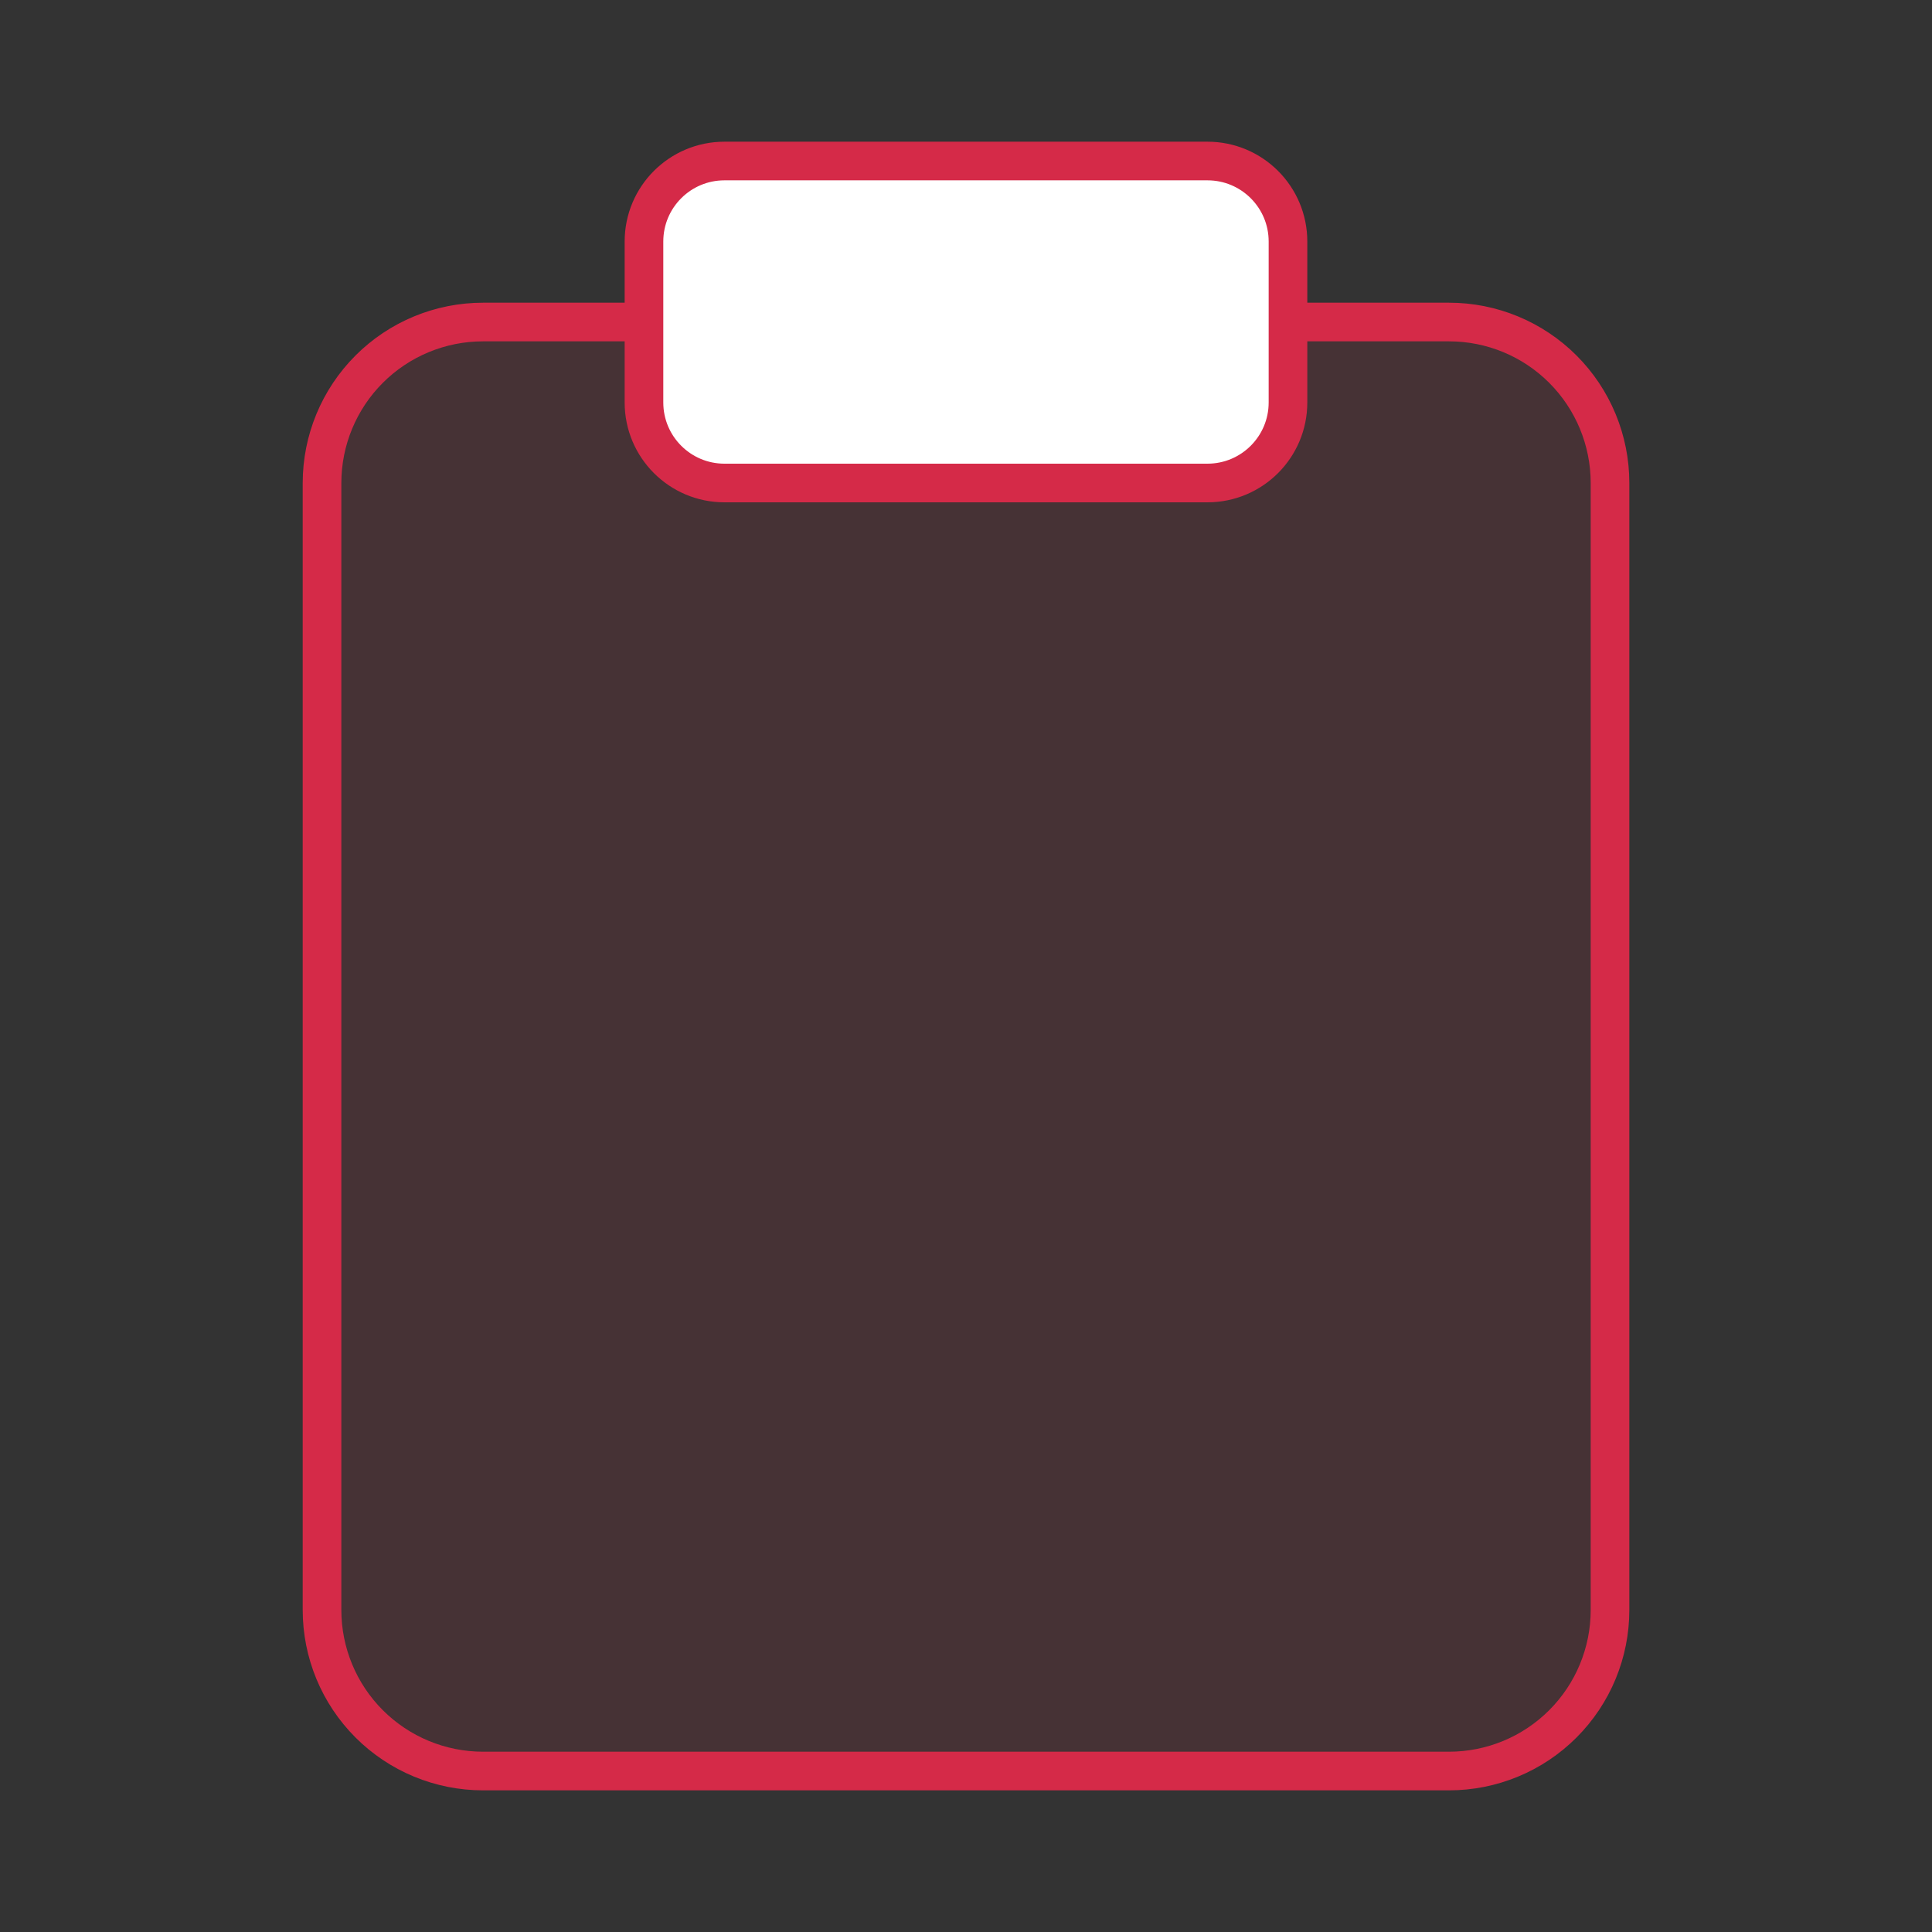
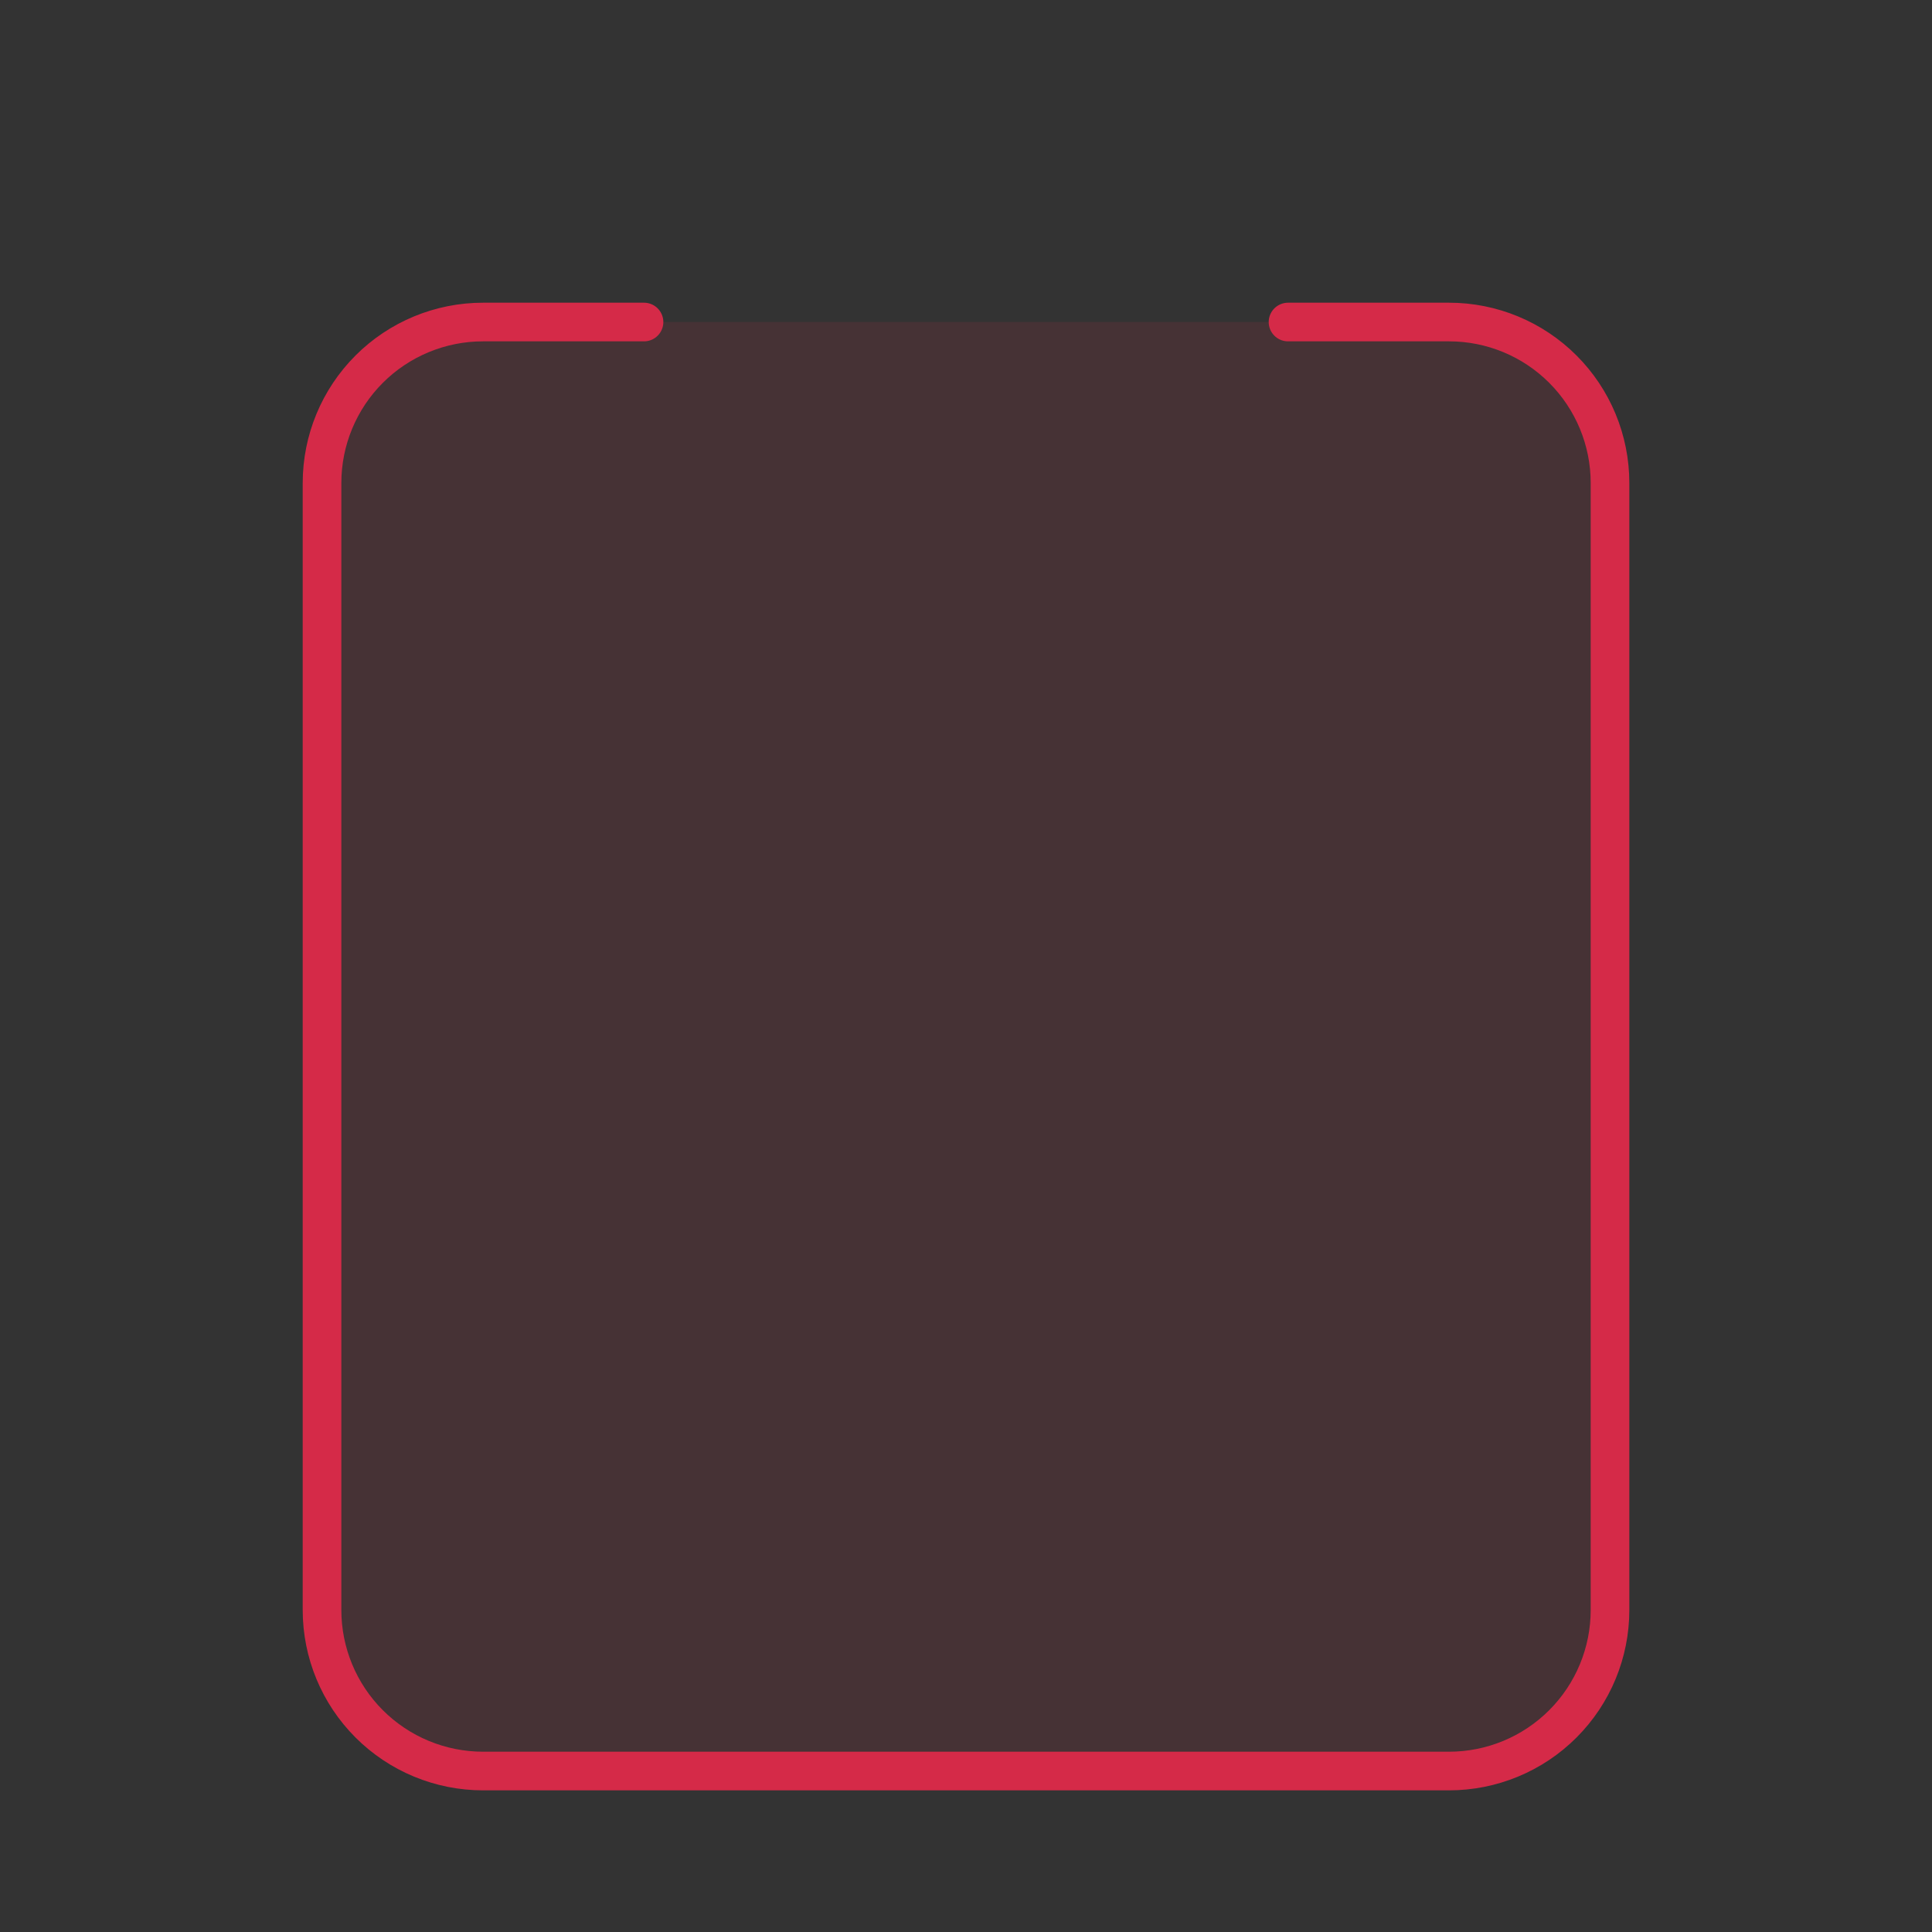
<svg xmlns="http://www.w3.org/2000/svg" width="50" height="50" viewBox="0 0 50 50" fill="none">
  <rect x="0" y="0" width="50" height="50" fill="#333333" stroke="none" />
  <path d="M33.334 8.334H37.501C38.606 8.334 39.666 8.772 40.447 9.554C41.228 10.335 41.667 11.395 41.667 12.5V41.667C41.667 42.772 41.228 43.832 40.447 44.613C39.666 45.395 38.606 45.834 37.501 45.834H12.501C11.396 45.834 10.336 45.395 9.554 44.613C8.773 43.832 8.334 42.772 8.334 41.667V12.5C8.334 11.395 8.773 10.335 9.554 9.554C10.336 8.772 11.396 8.334 12.501 8.334H16.667" fill="#D52A48" fill-opacity="0.12" />
  <path d="M33.334 8.334H37.501C38.606 8.334 39.666 8.772 40.447 9.554C41.228 10.335 41.667 11.395 41.667 12.5V41.667C41.667 42.772 41.228 43.832 40.447 44.613C39.666 45.395 38.606 45.834 37.501 45.834H12.501C11.396 45.834 10.336 45.395 9.554 44.613C8.773 43.832 8.334 42.772 8.334 41.667V12.5C8.334 11.395 8.773 10.335 9.554 9.554C10.336 8.772 11.396 8.334 12.501 8.334H16.667" stroke="#D52A48" stroke-linecap="round" stroke-linejoin="round" />
-   <path d="M31.249 4.167H18.749C17.599 4.167 16.666 5.099 16.666 6.25V10.416C16.666 11.567 17.599 12.5 18.749 12.5H31.249C32.4 12.5 33.333 11.567 33.333 10.416V6.25C33.333 5.099 32.4 4.167 31.249 4.167Z" fill="white" stroke="#D52A48" stroke-linecap="round" stroke-linejoin="round" />
</svg>